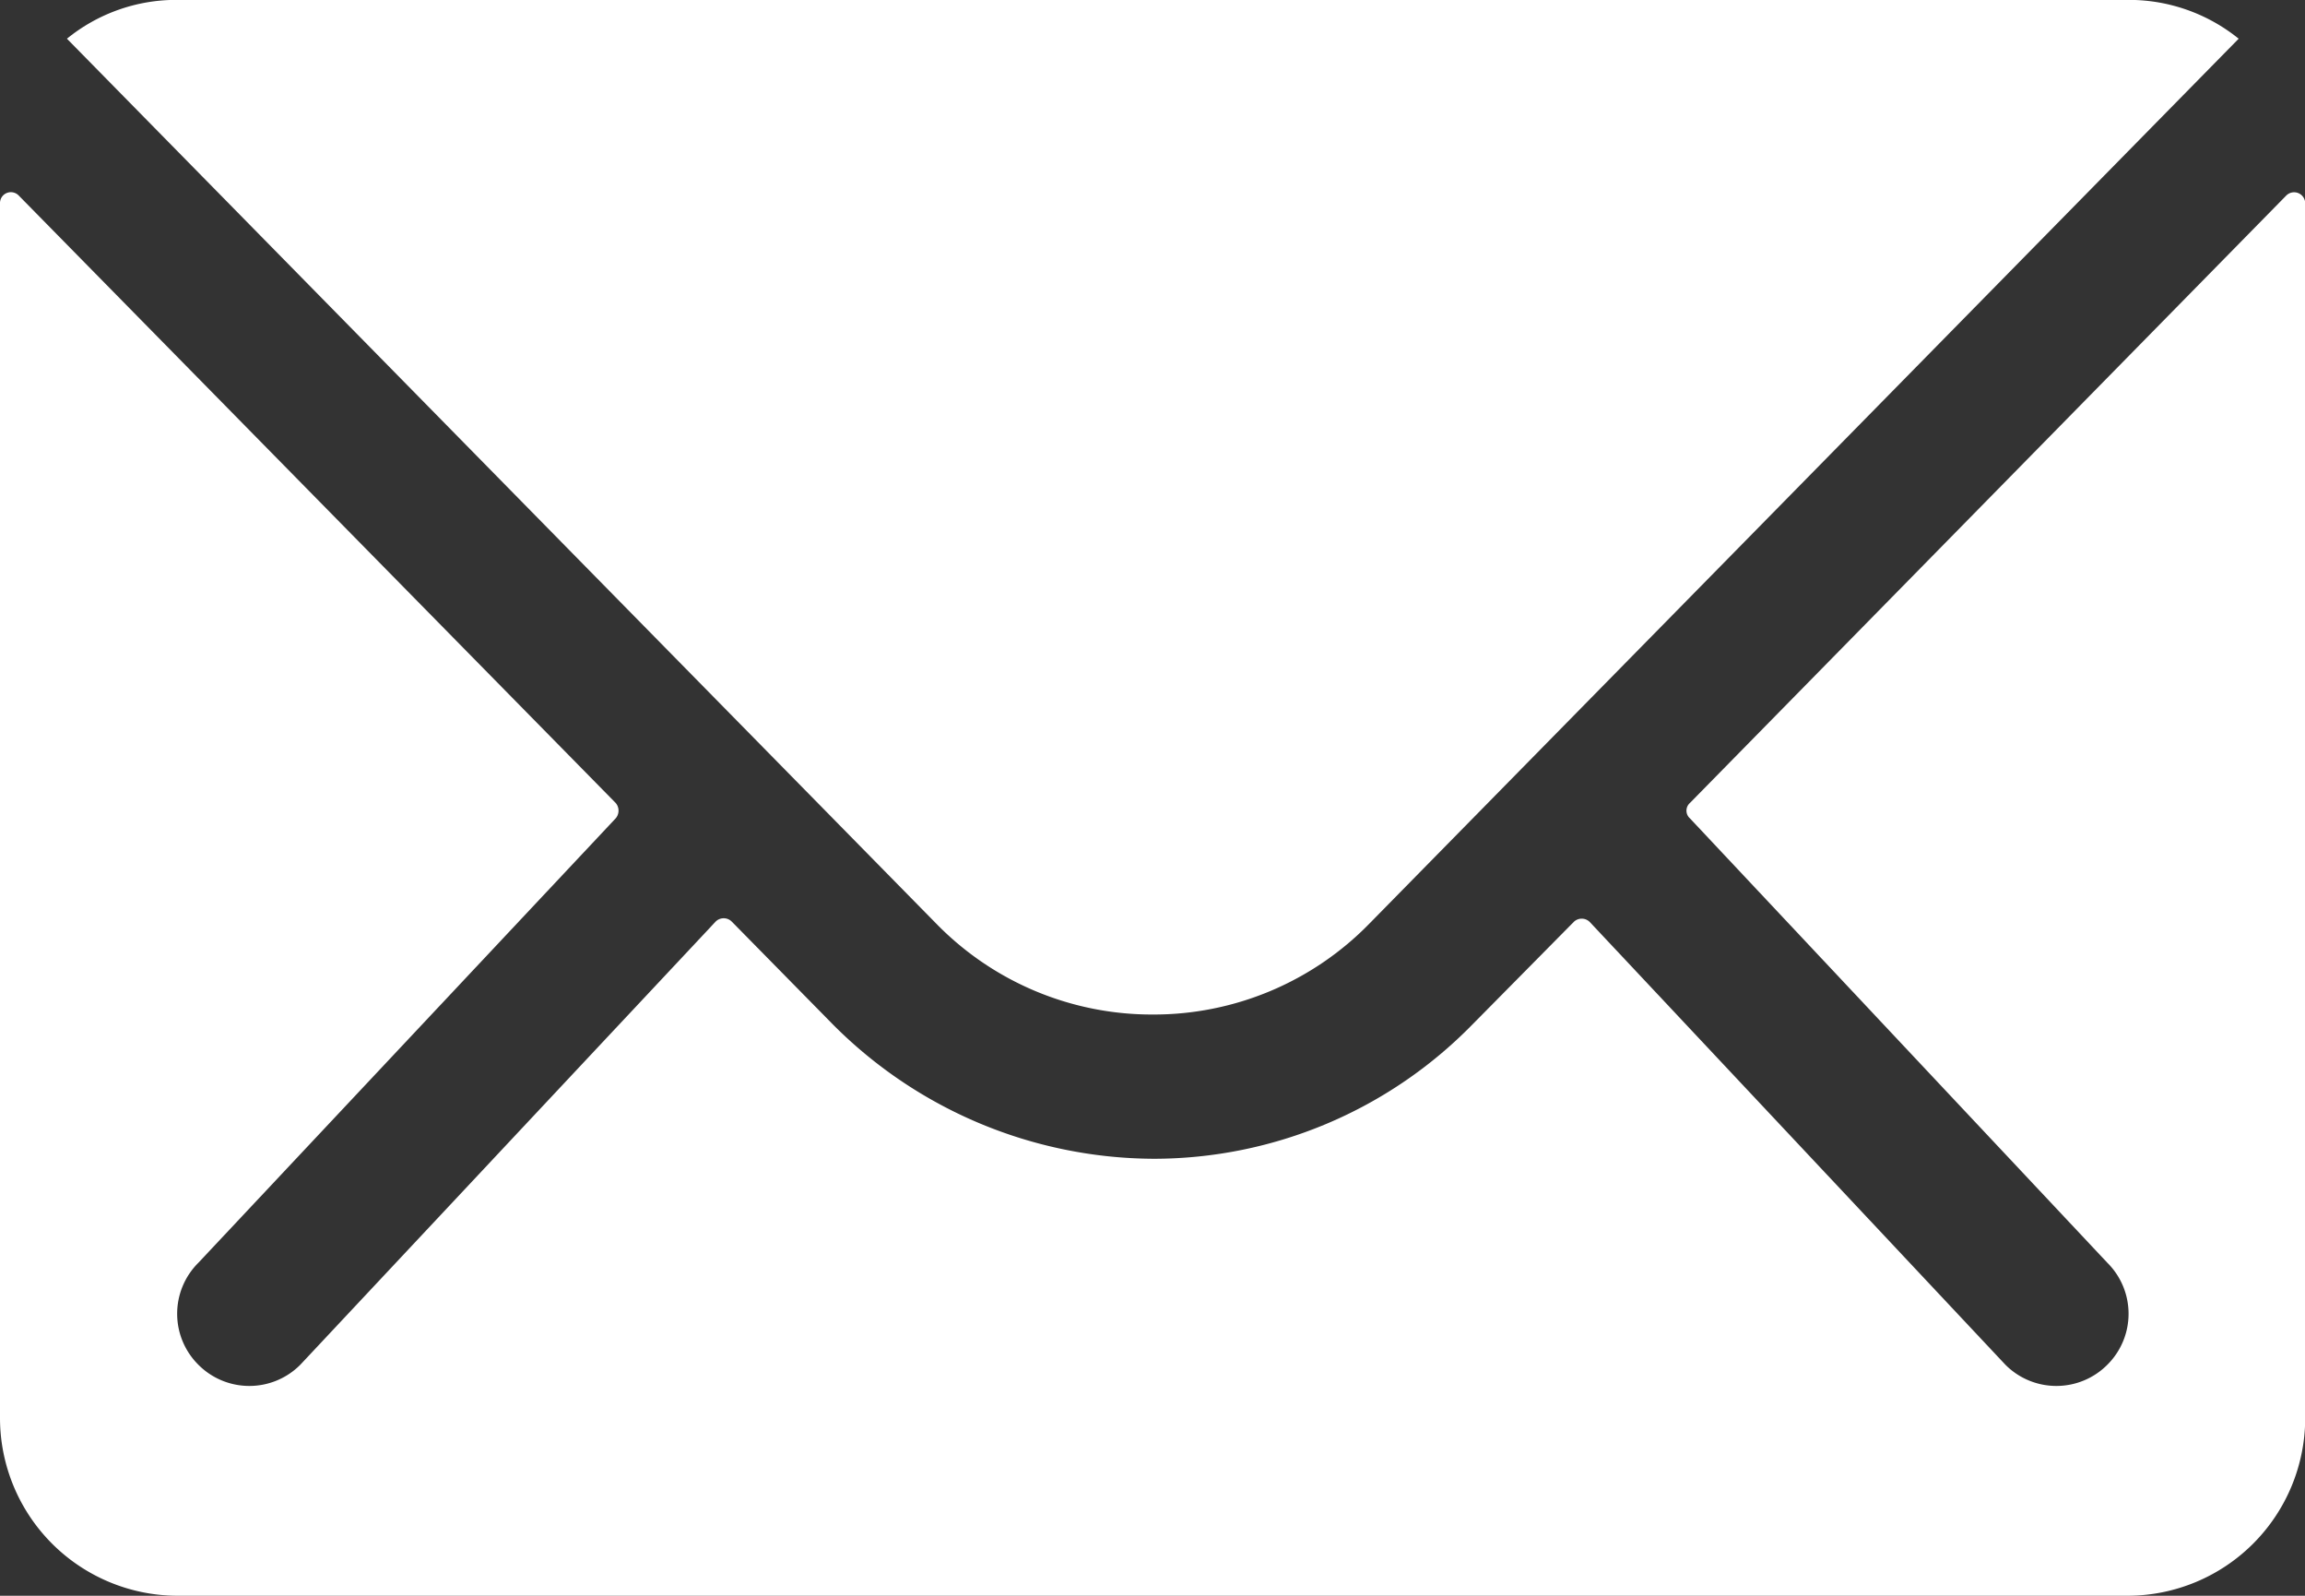
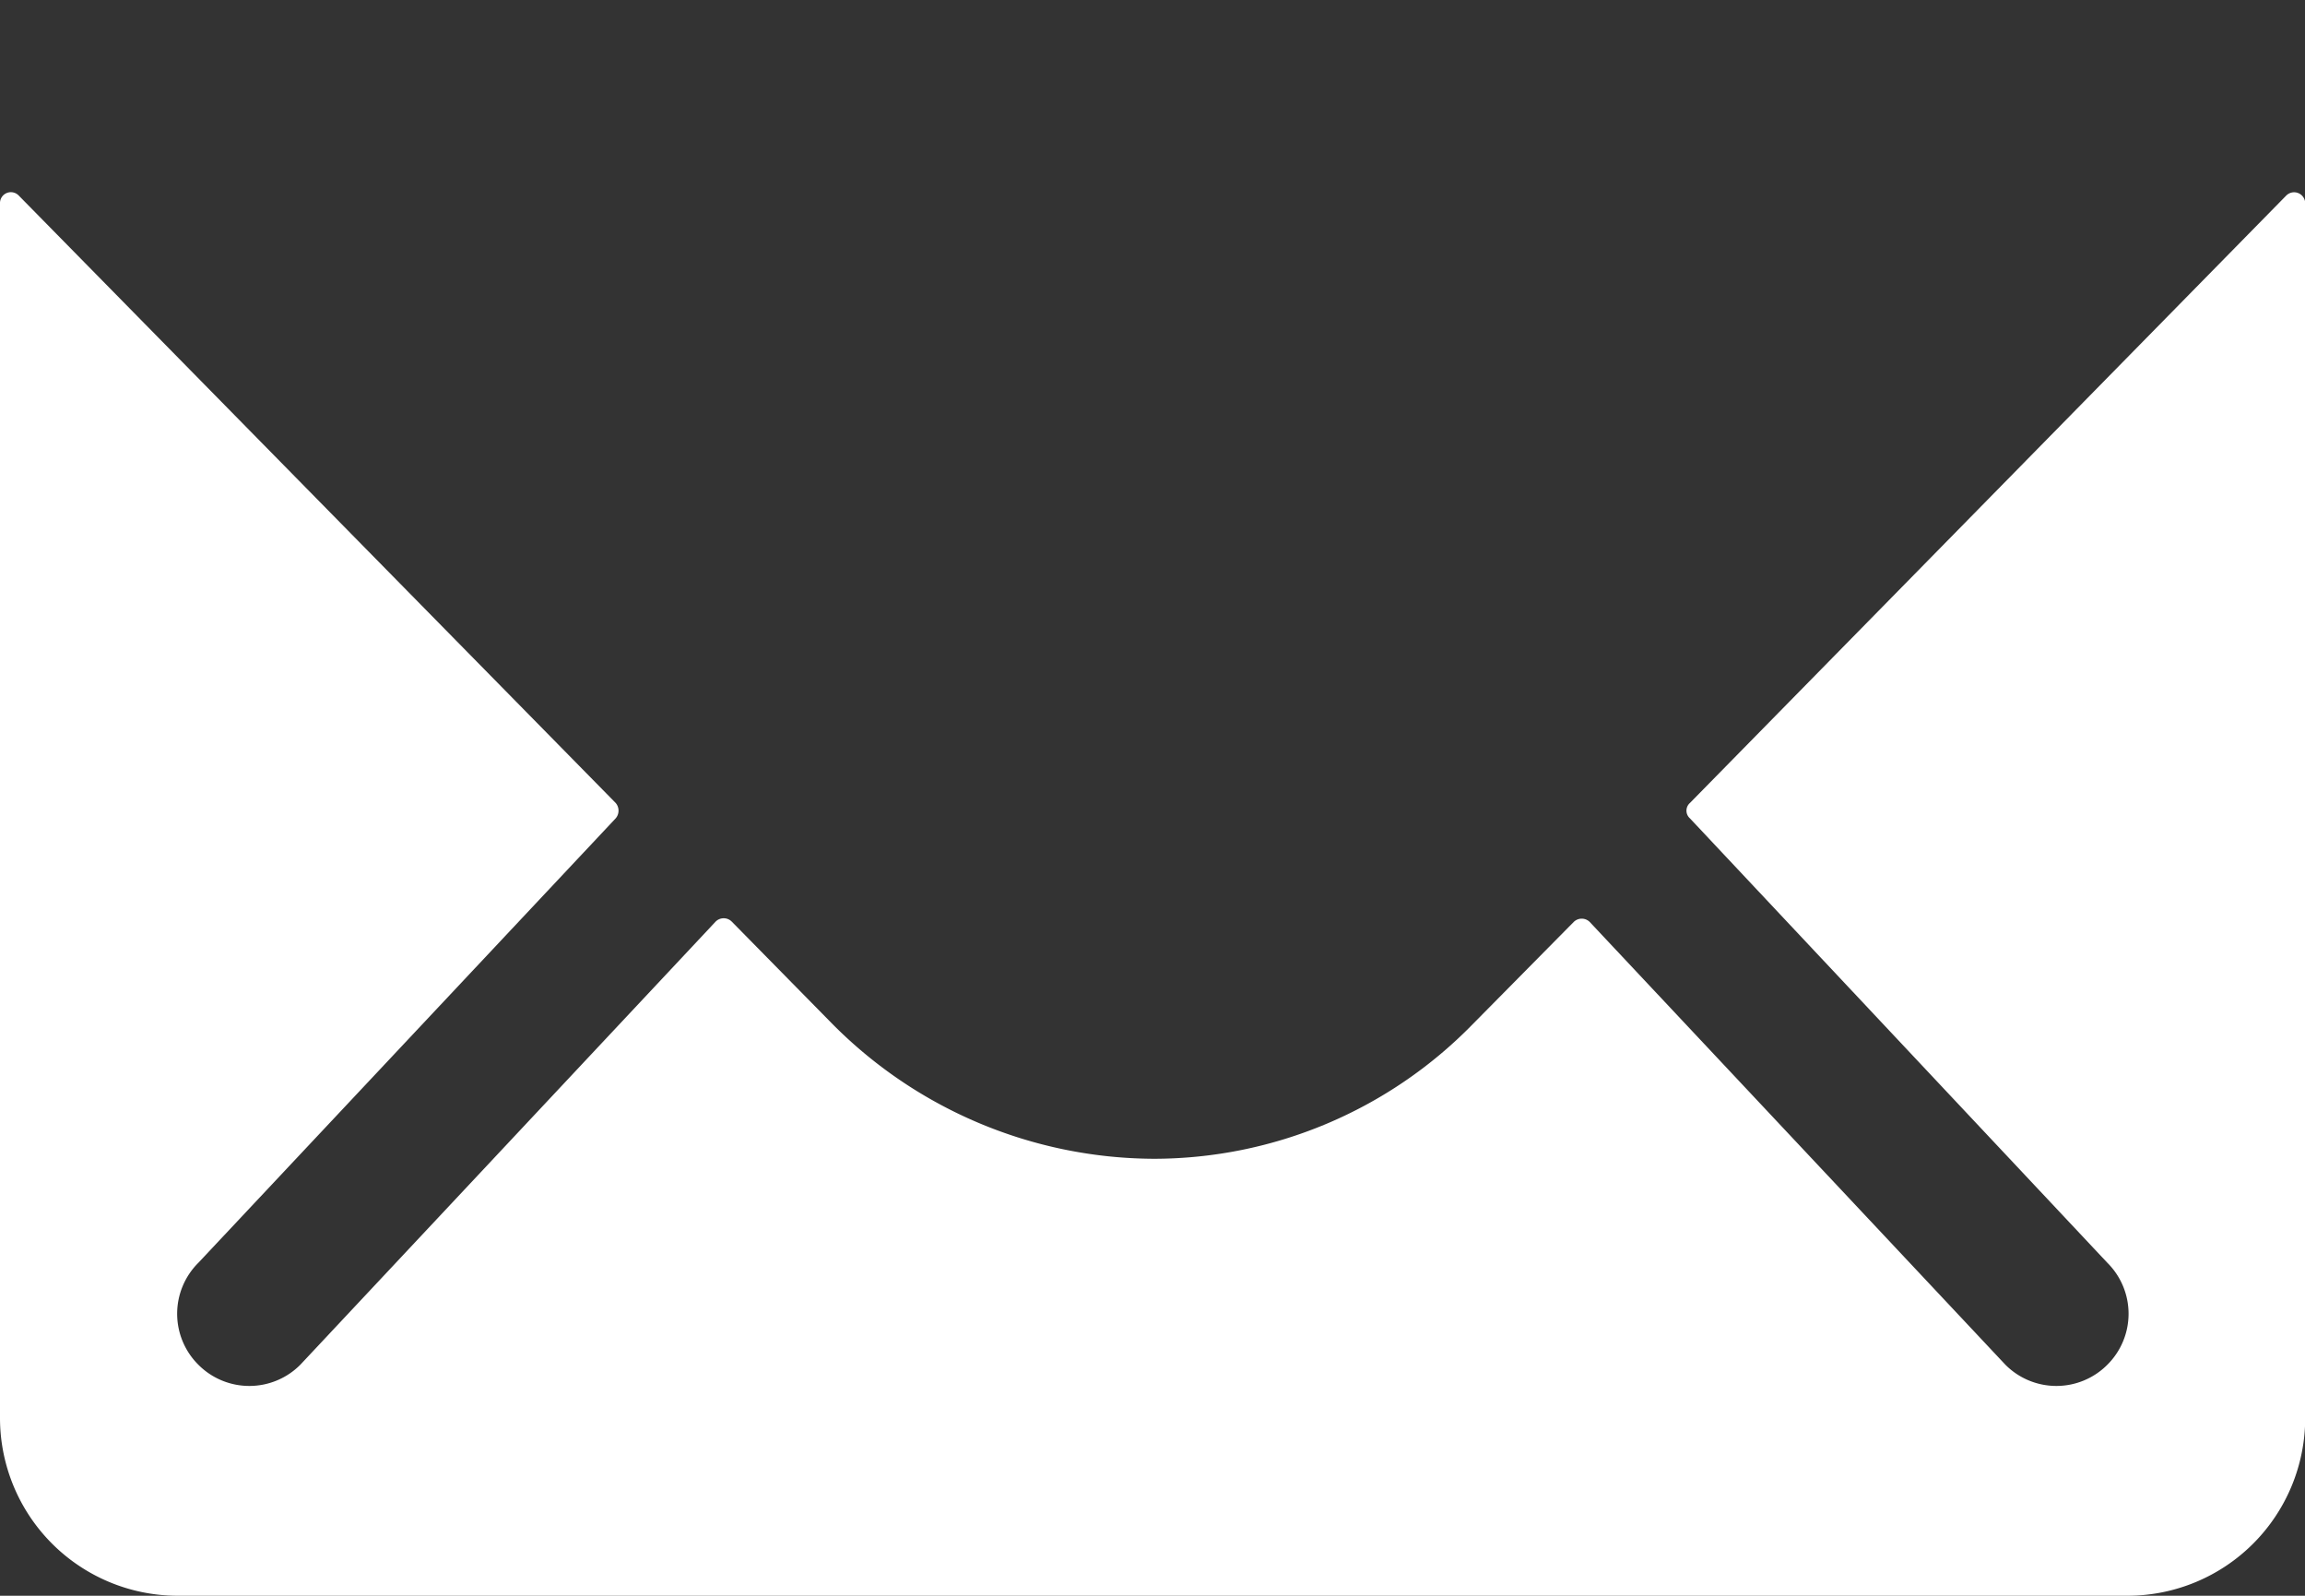
<svg xmlns="http://www.w3.org/2000/svg" width="22.45" height="15.542" viewBox="0 0 22.45 15.542">
  <rect x="0" y="0" width="22.45" height="15.542" fill="#333333" stroke="none" />
  <g id="Icon_ionic-ios-mail" data-name="Icon ionic-ios-mail" transform="translate(-3.375 -7.875)">
    <path id="Trazado_14559" data-name="Trazado 14559" d="M25.642,10.347l-5.807,5.915a.1.1,0,0,0,0,.151L23.9,20.741a.7.7,0,0,1,0,.993.7.7,0,0,1-.993,0l-4.048-4.312a.111.111,0,0,0-.157,0l-.988,1a4.345,4.345,0,0,1-3.1,1.306,4.432,4.432,0,0,1-3.162-1.344l-.95-.966a.111.111,0,0,0-.157,0L6.3,21.734a.7.7,0,0,1-.993,0,.7.7,0,0,1,0-.993l4.064-4.328a.115.115,0,0,0,0-.151L3.558,10.347a.106.106,0,0,0-.183.076V22.257A1.732,1.732,0,0,0,5.1,23.984h19a1.732,1.732,0,0,0,1.727-1.727V10.423A.108.108,0,0,0,25.642,10.347Z" transform="translate(0 -0.567)" fill="#fff" />
-     <path id="Trazado_14560" data-name="Trazado 14560" d="M14.8,17.756a2.934,2.934,0,0,0,2.11-.885l8.467-8.619a1.7,1.7,0,0,0-1.069-.378H5.294a1.685,1.685,0,0,0-1.069.378l8.467,8.619A2.934,2.934,0,0,0,14.8,17.756Z" transform="translate(-0.198 0)" fill="#fff" />
  </g>
</svg>